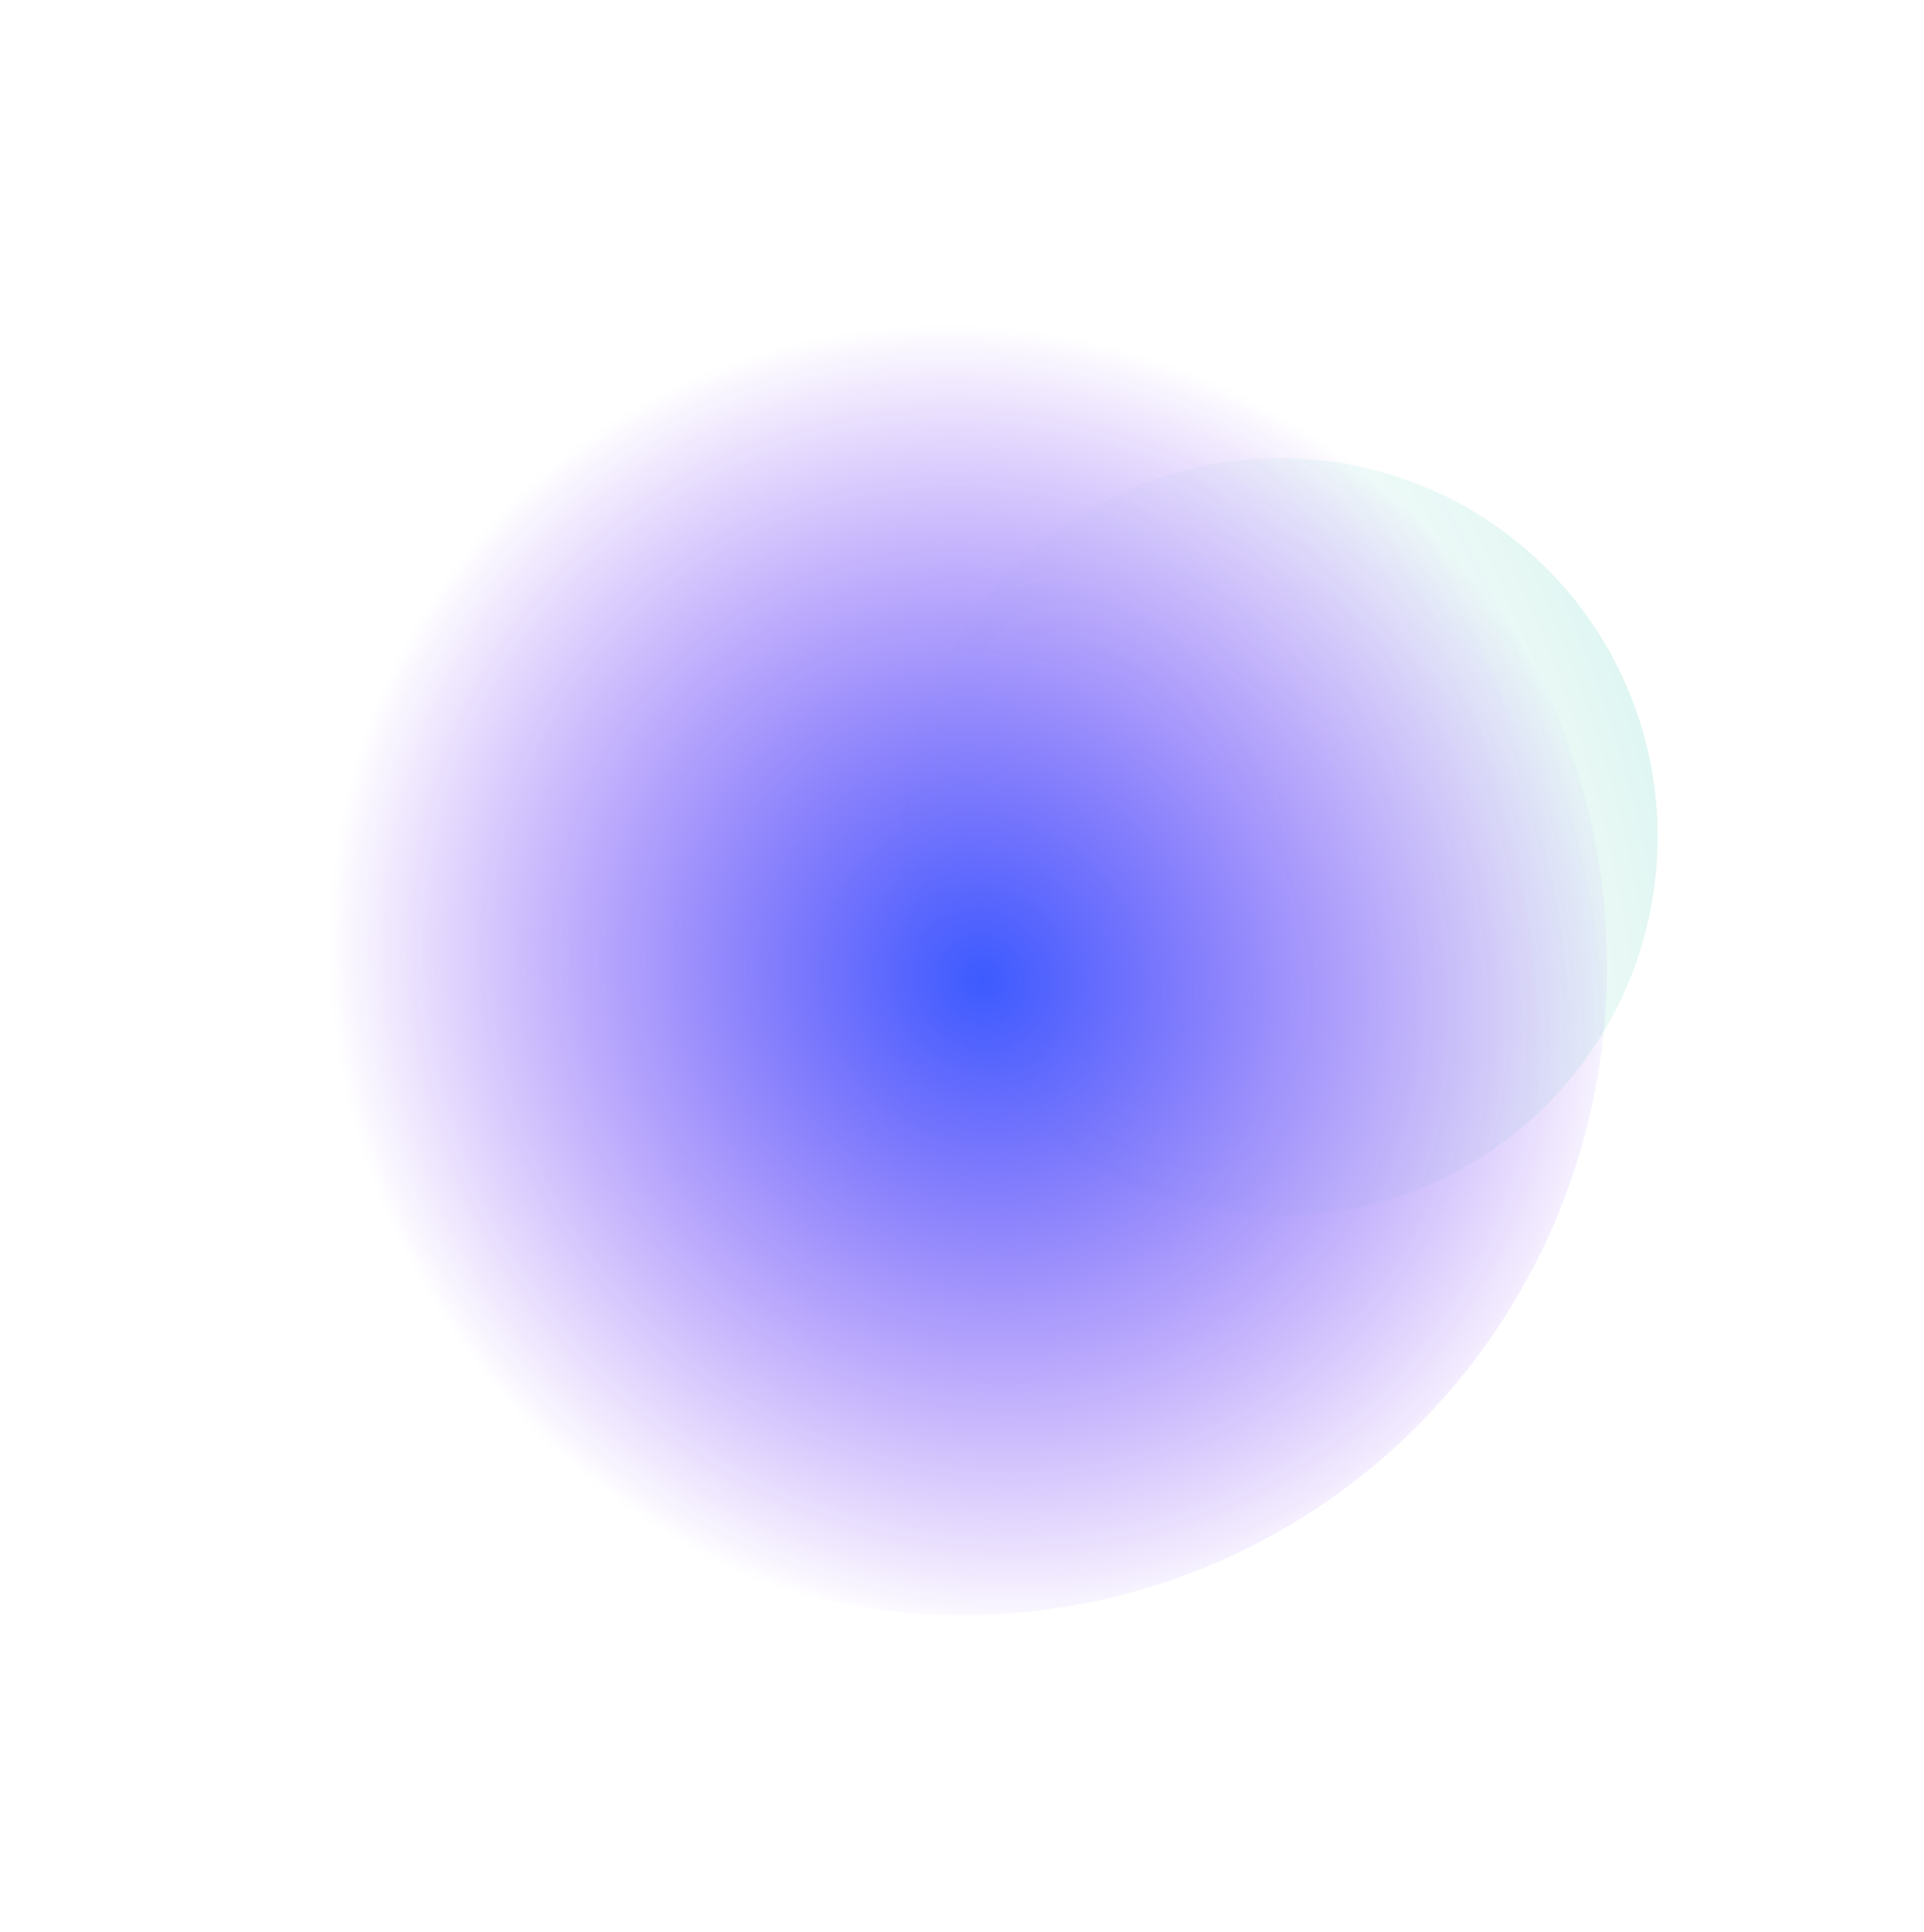
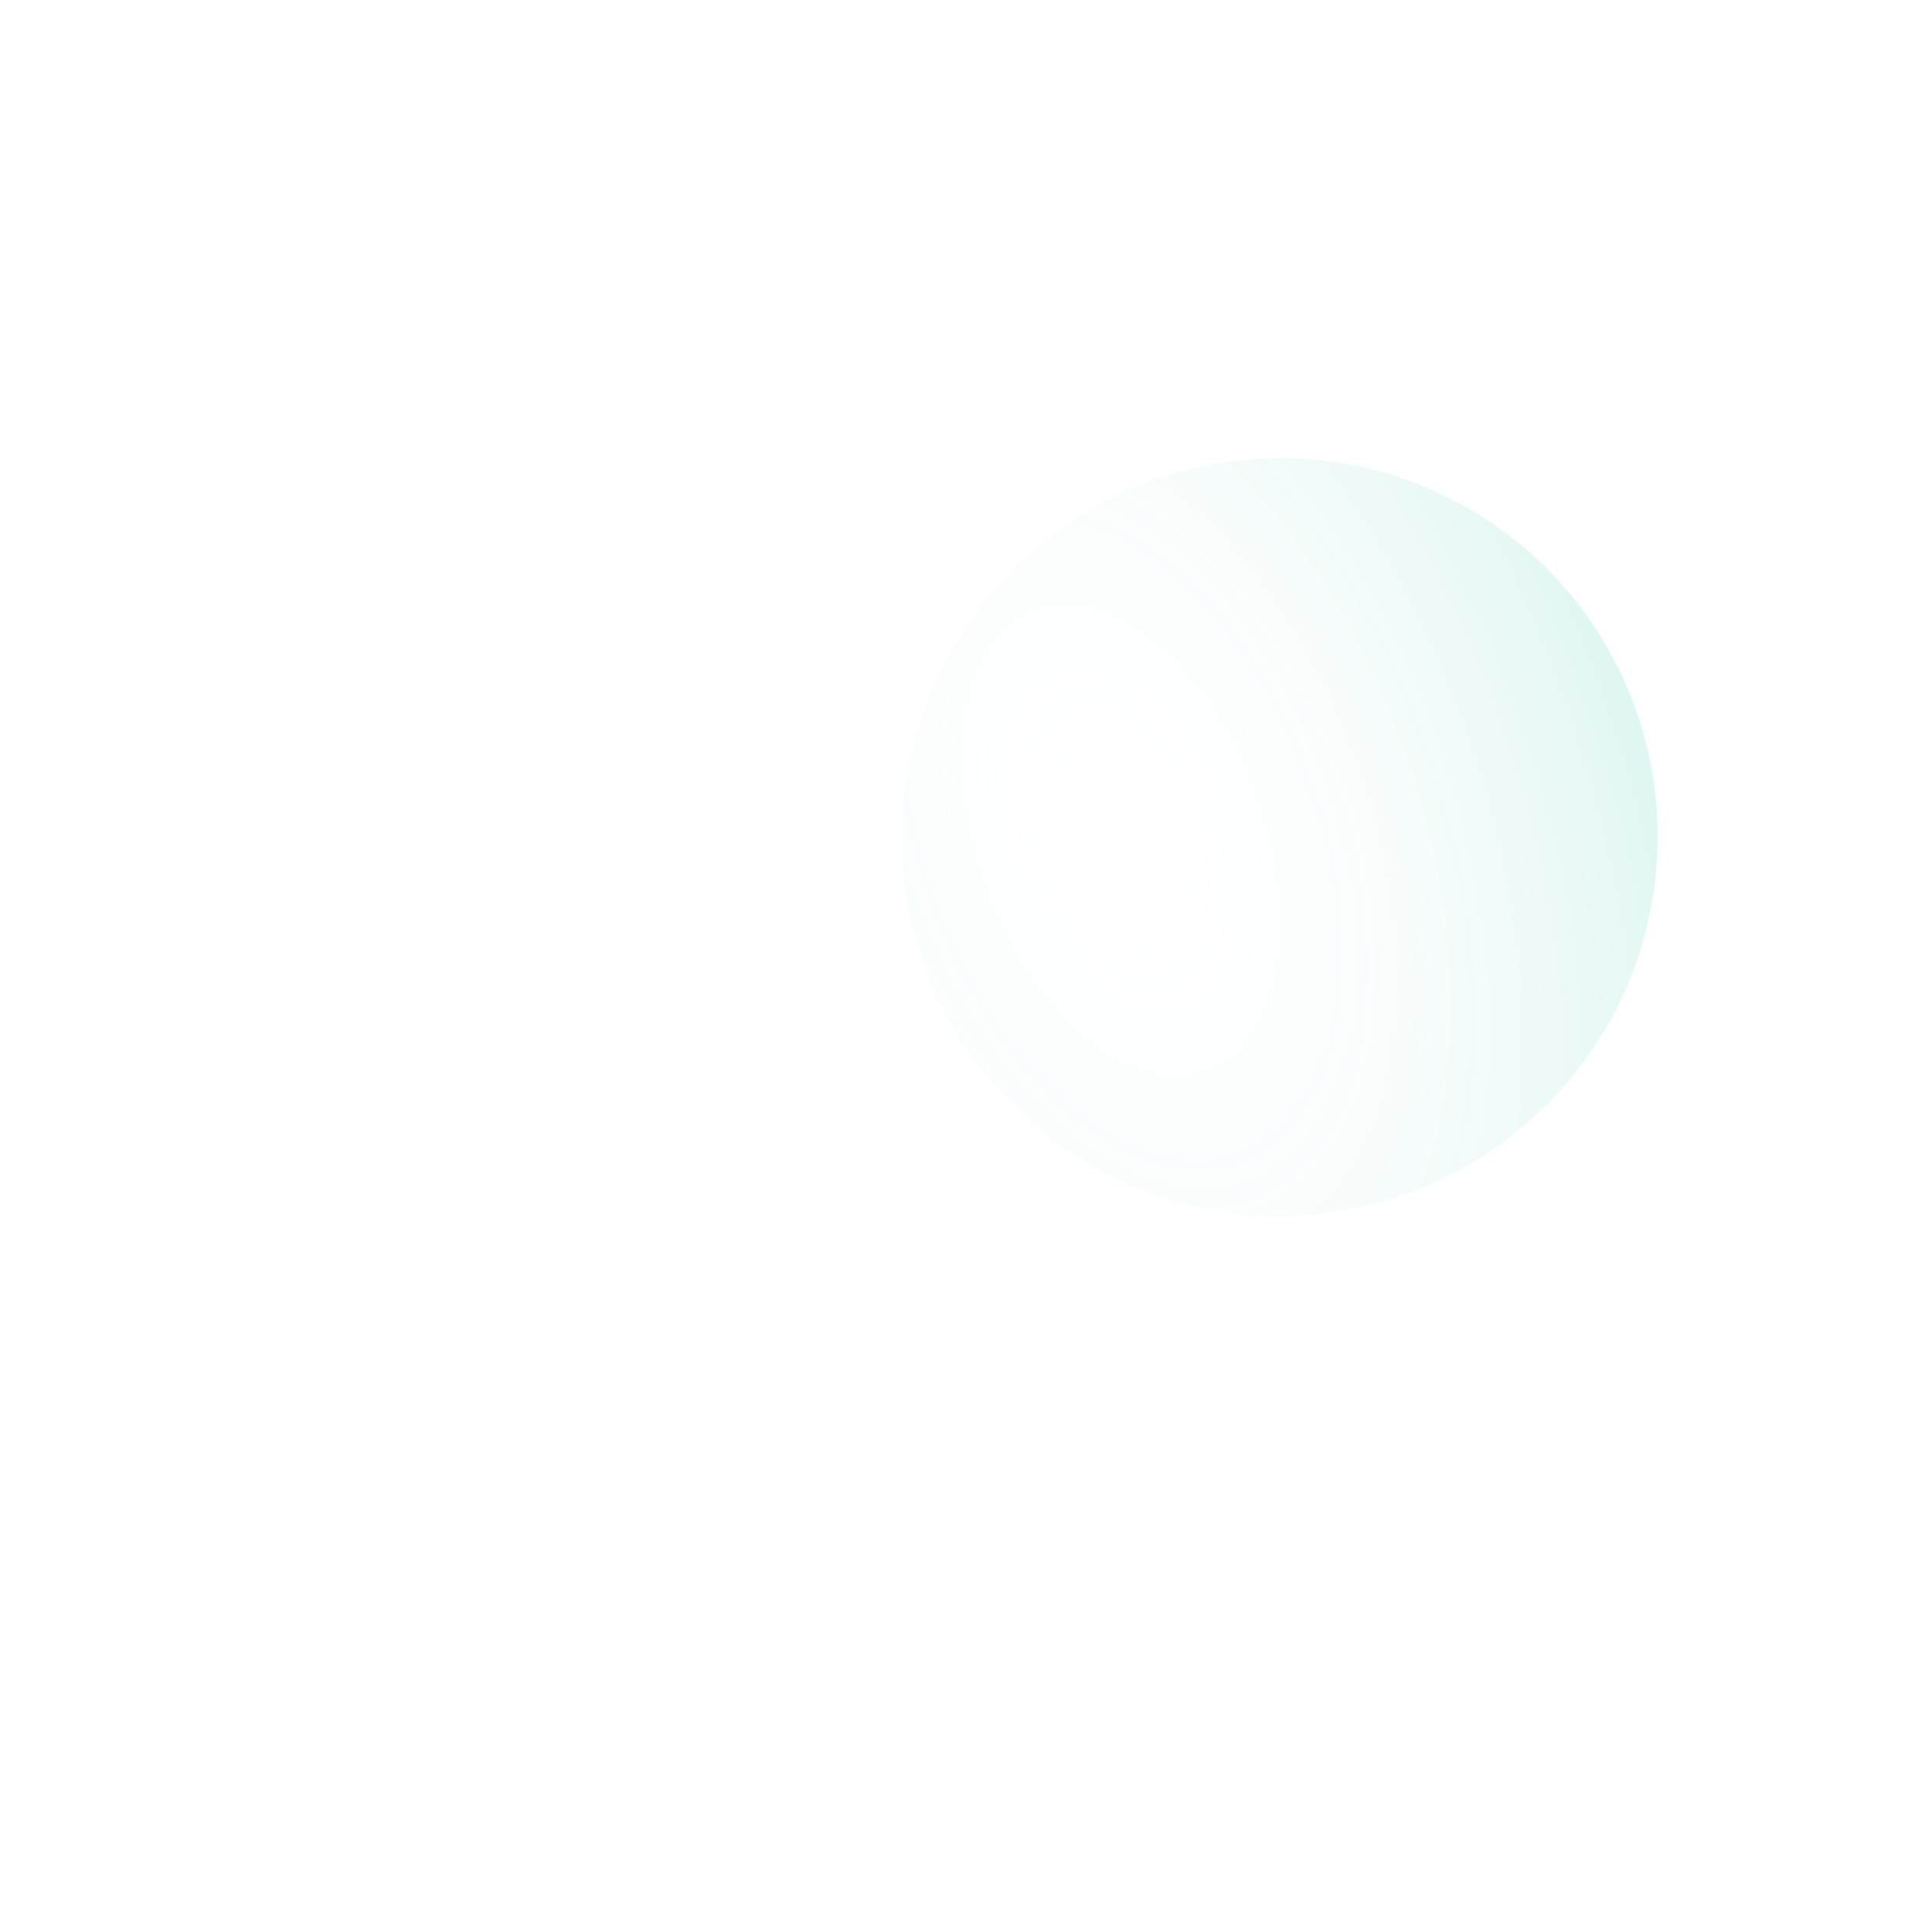
<svg xmlns="http://www.w3.org/2000/svg" width="1214" height="1219" viewBox="0 0 1214 1219" fill="none">
  <g filter="url(#filter0_f_9331_19001)">
    <ellipse cx="807.529" cy="528.011" rx="239.03" ry="238.401" transform="rotate(-77.8 807.529 528.011)" fill="url(#paint0_radial_9331_19001)" fill-opacity="0.4" />
  </g>
  <g filter="url(#filter1_f_9331_19001)">
-     <ellipse cx="607" cy="609.5" rx="409.5" ry="407" transform="rotate(-90 607 609.5)" fill="url(#paint1_radial_9331_19001)" />
-   </g>
+     </g>
  <defs>
    <filter id="filter0_f_9331_19001" x="449.05" y="168.959" width="716.959" height="718.104" filterUnits="userSpaceOnUse" color-interpolation-filters="sRGB">
      <feFlood flood-opacity="0" result="BackgroundImageFix" />
      <feBlend mode="normal" in="SourceGraphic" in2="BackgroundImageFix" result="shape" />
      <feGaussianBlur stdDeviation="60" result="effect1_foregroundBlur_9331_19001" />
    </filter>
    <filter id="filter1_f_9331_19001" x="0" y="0" width="1214" height="1219" filterUnits="userSpaceOnUse" color-interpolation-filters="sRGB">
      <feFlood flood-opacity="0" result="BackgroundImageFix" />
      <feBlend mode="normal" in="SourceGraphic" in2="BackgroundImageFix" result="shape" />
      <feGaussianBlur stdDeviation="100" result="effect1_foregroundBlur_9331_19001" />
    </filter>
    <radialGradient id="paint0_radial_9331_19001" cx="0" cy="0" r="1" gradientUnits="userSpaceOnUse" gradientTransform="translate(784.206 430.161) rotate(57.214) scale(328.693 557.942)">
      <stop stop-color="white" stop-opacity="0" />
      <stop offset="1" stop-color="#00B594" stop-opacity="0.3" />
    </radialGradient>
    <radialGradient id="paint1_radial_9331_19001" cx="0" cy="0" r="1" gradientUnits="userSpaceOnUse" gradientTransform="translate(598.469 622.219) rotate(46.872) scale(400.073 425.493)">
      <stop stop-color="#3C5BFF" />
      <stop offset="1" stop-color="#6207F3" stop-opacity="0" />
    </radialGradient>
  </defs>
</svg>